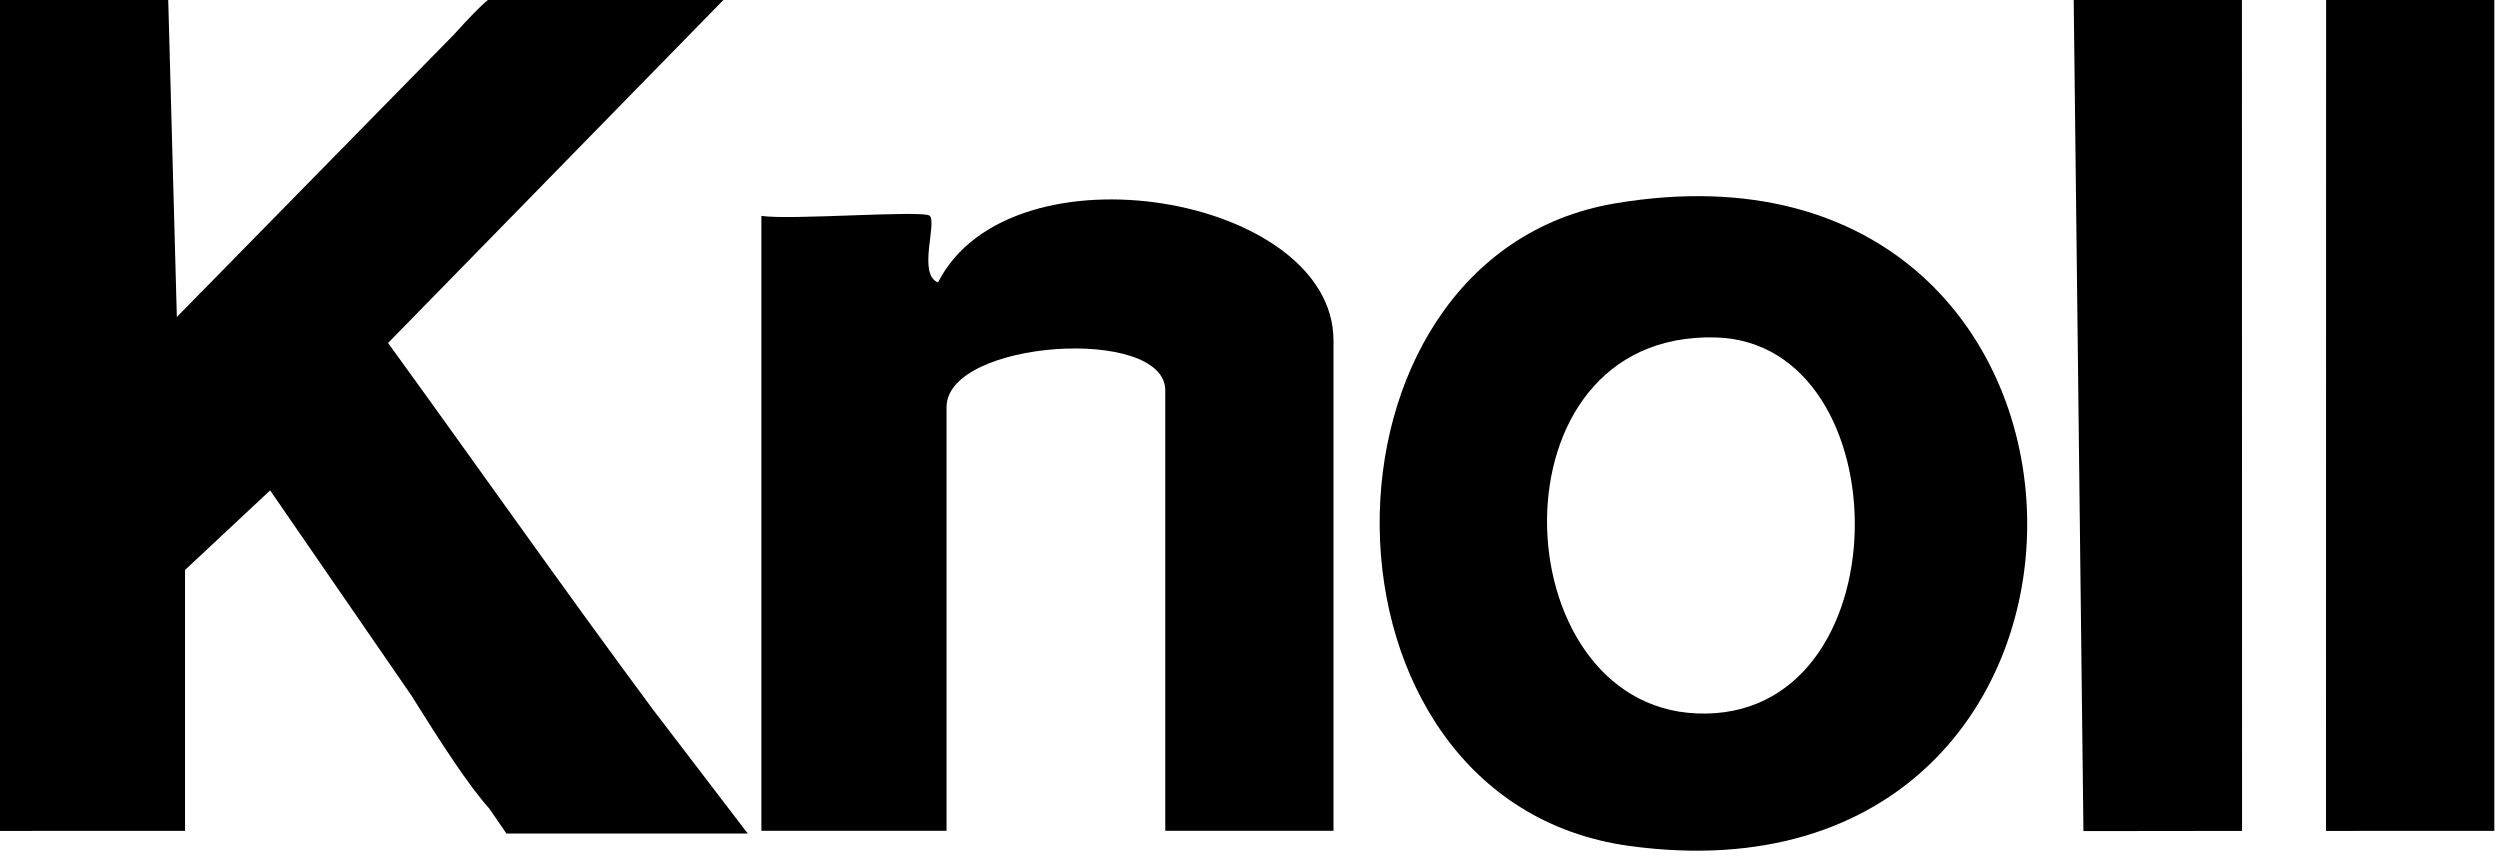
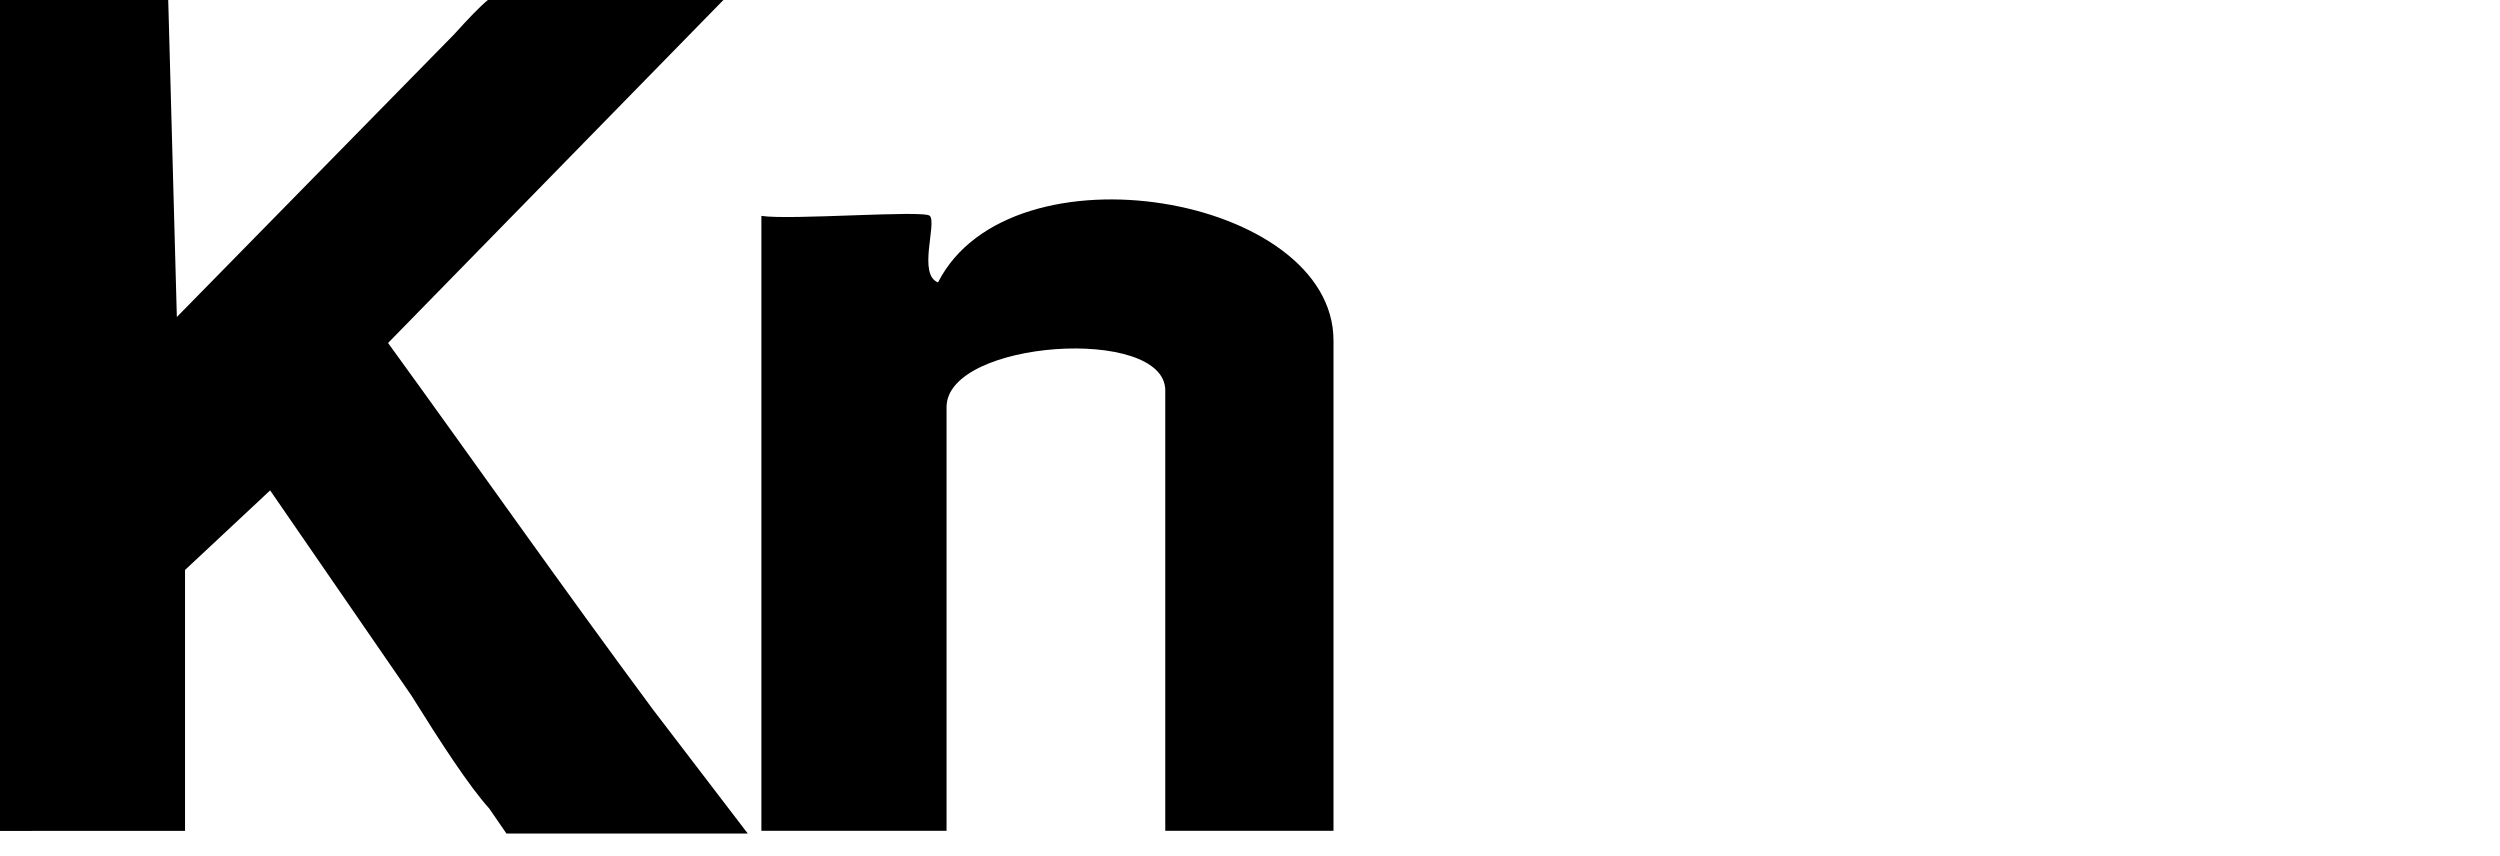
<svg xmlns="http://www.w3.org/2000/svg" width="406" height="139" viewBox="0 0 406 139" fill="none">
-   <path d="M336.77 0L338.35 134.97L364.11 134.94L364.09 0H336.77Z" fill="black" />
-   <path d="M377.76 0L377.74 134.94L405.08 134.93V0H377.76Z" fill="black" />
  <path d="M63.03 55.69L117.48 0H79.23C77.94 1.06 76.05 3.03 73.74 5.59L28.72 51.48L27.32 0H0V134.94L30.05 134.93V92.56L43.87 79.64L66.79 112.92C71.61 120.65 76.17 127.66 79.45 131.3L82.25 135.37H121.44L106.02 115.2C91.46 95.56 77.36 75.46 63.02 55.7L63.03 55.69Z" fill="black" />
  <path d="M152.34 45.86C149 44.61 152.18 36.26 151 35.05C150.05 34.08 128.23 35.79 123.65 35.06V134.92H153.72V66.11C153.72 55.18 189.24 52.85 189.24 63.41V134.92H216.56V55.31C216.56 31.76 164.16 22.68 152.34 45.85V45.86Z" fill="black" />
-   <path d="M262.29 33.03C210.93 41.71 210.93 130.02 264.61 137.38C351.96 149.35 350.3 18.17 262.29 33.03ZM275.53 115.86C243.82 114.51 241.44 53.8 278.6 54.8C309.19 55.63 309.32 117.3 275.53 115.86Z" fill="black" />
</svg>